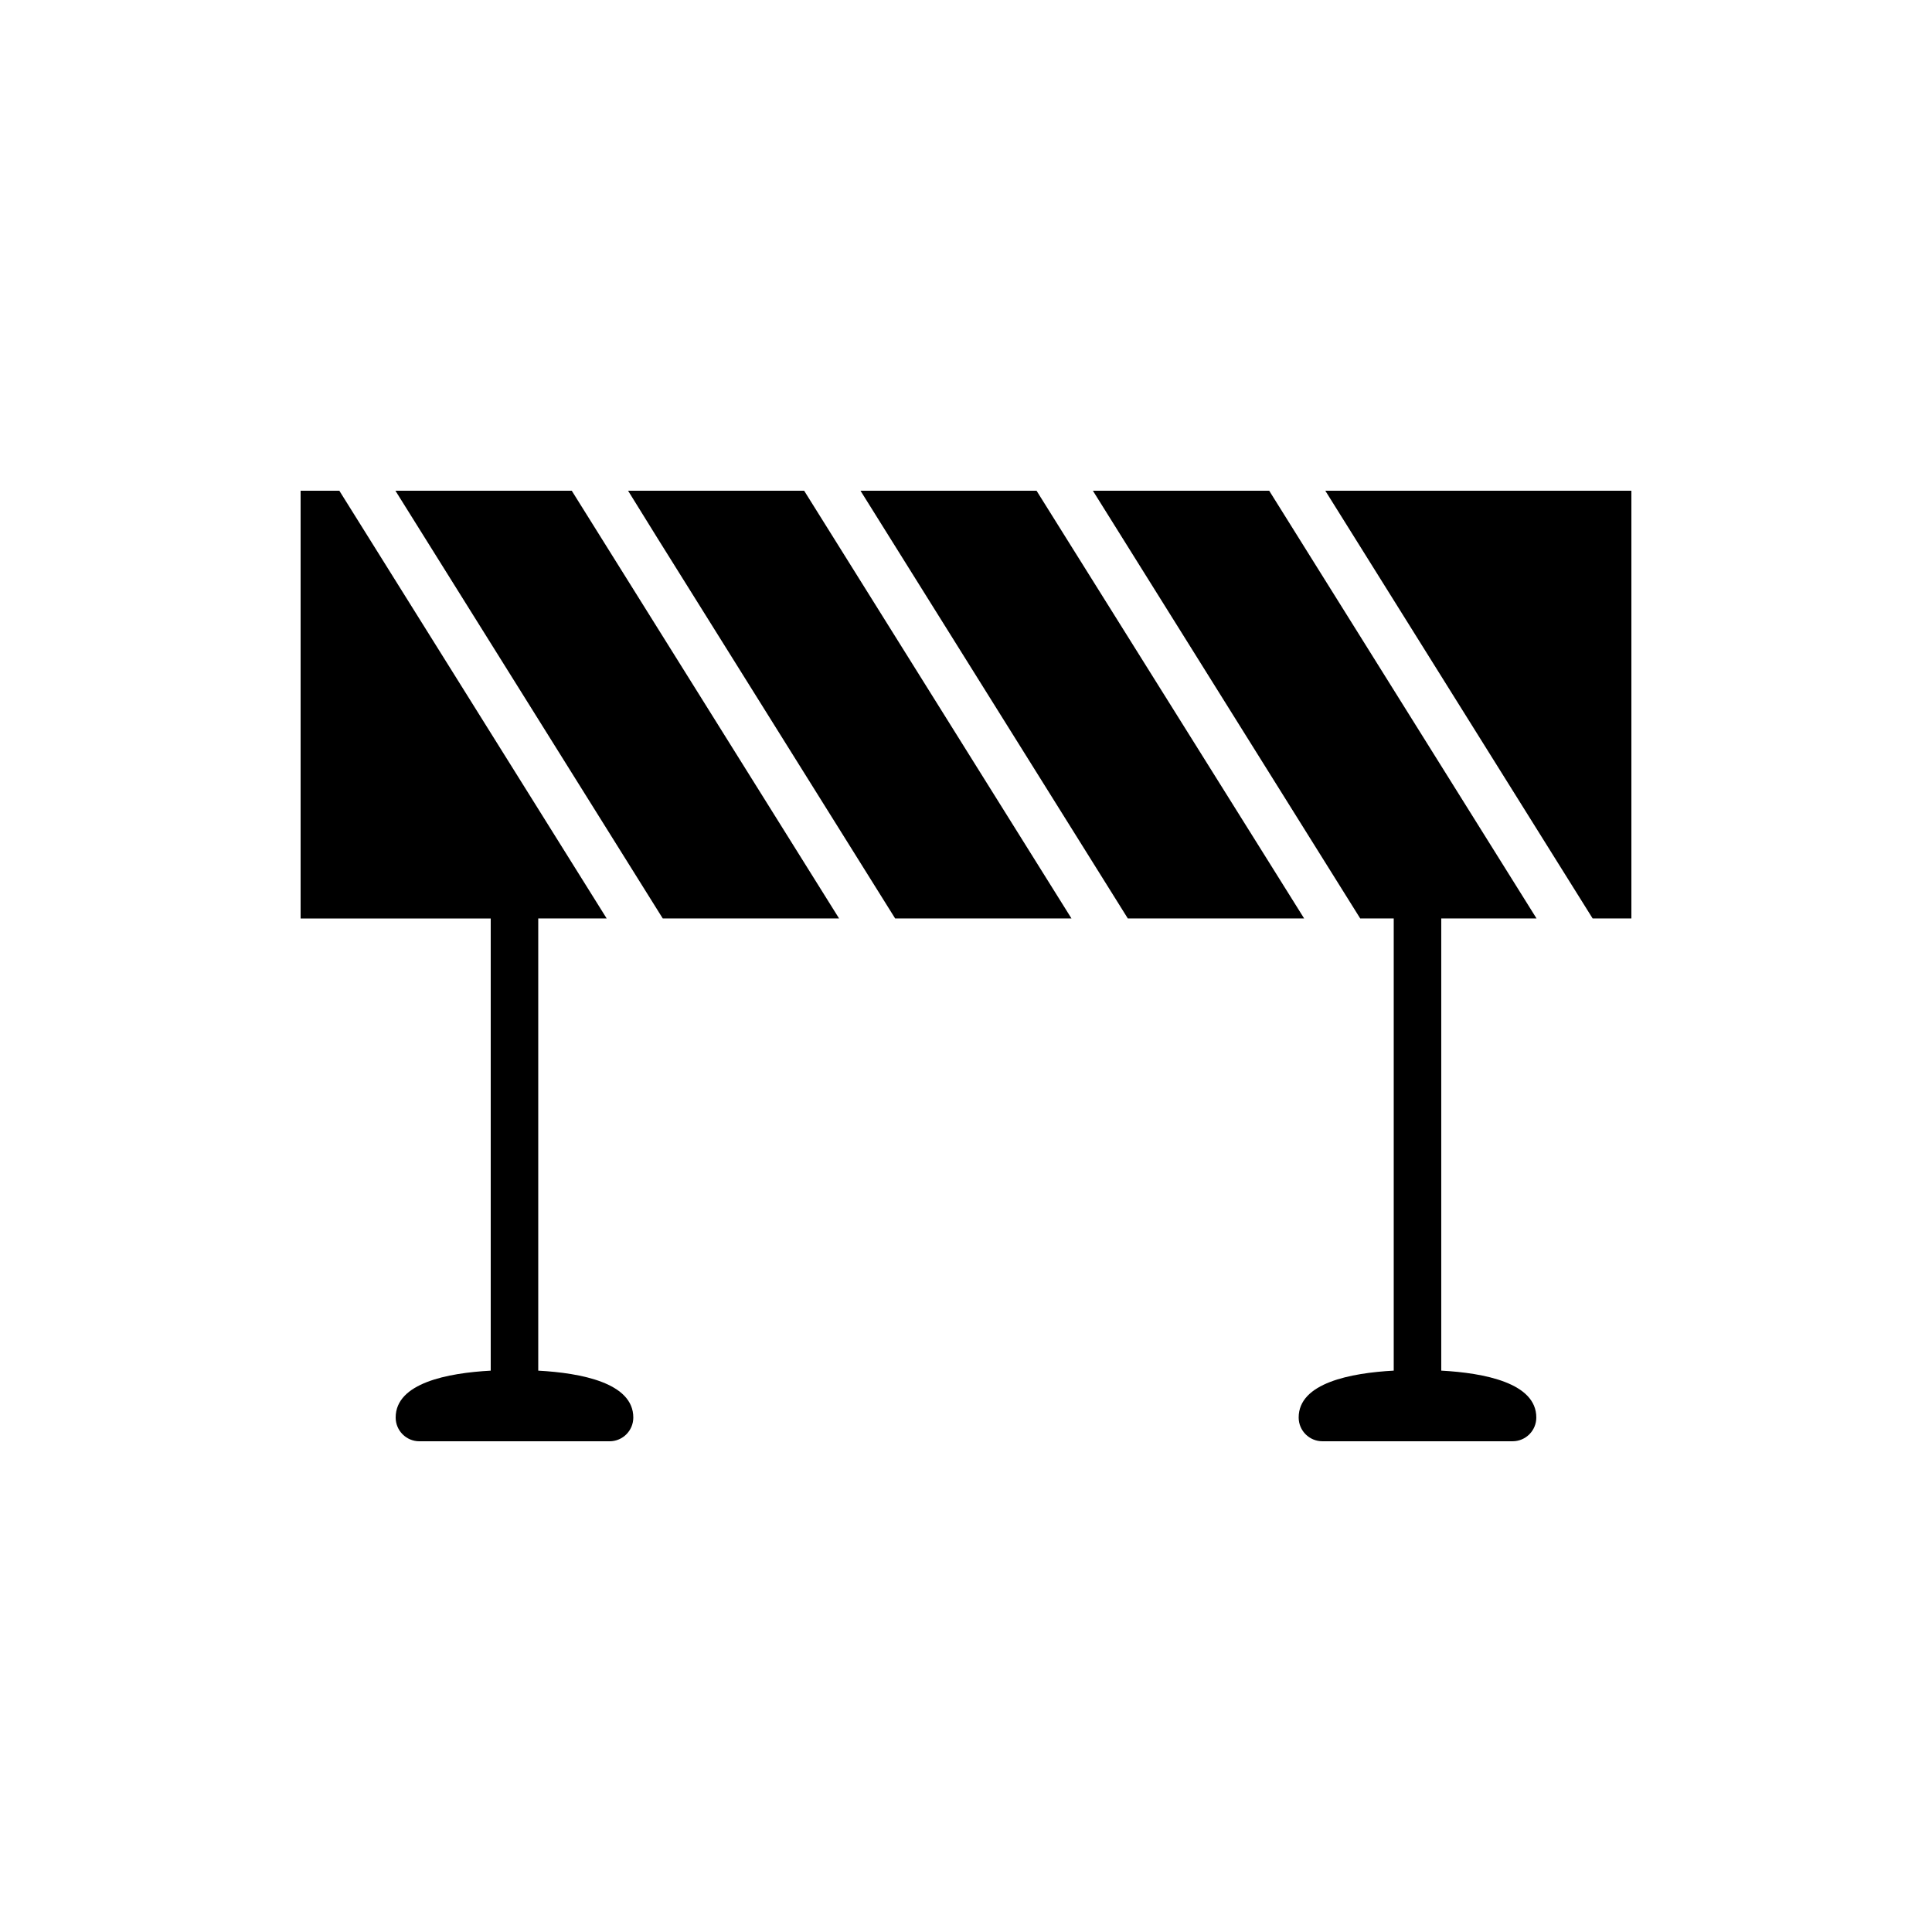
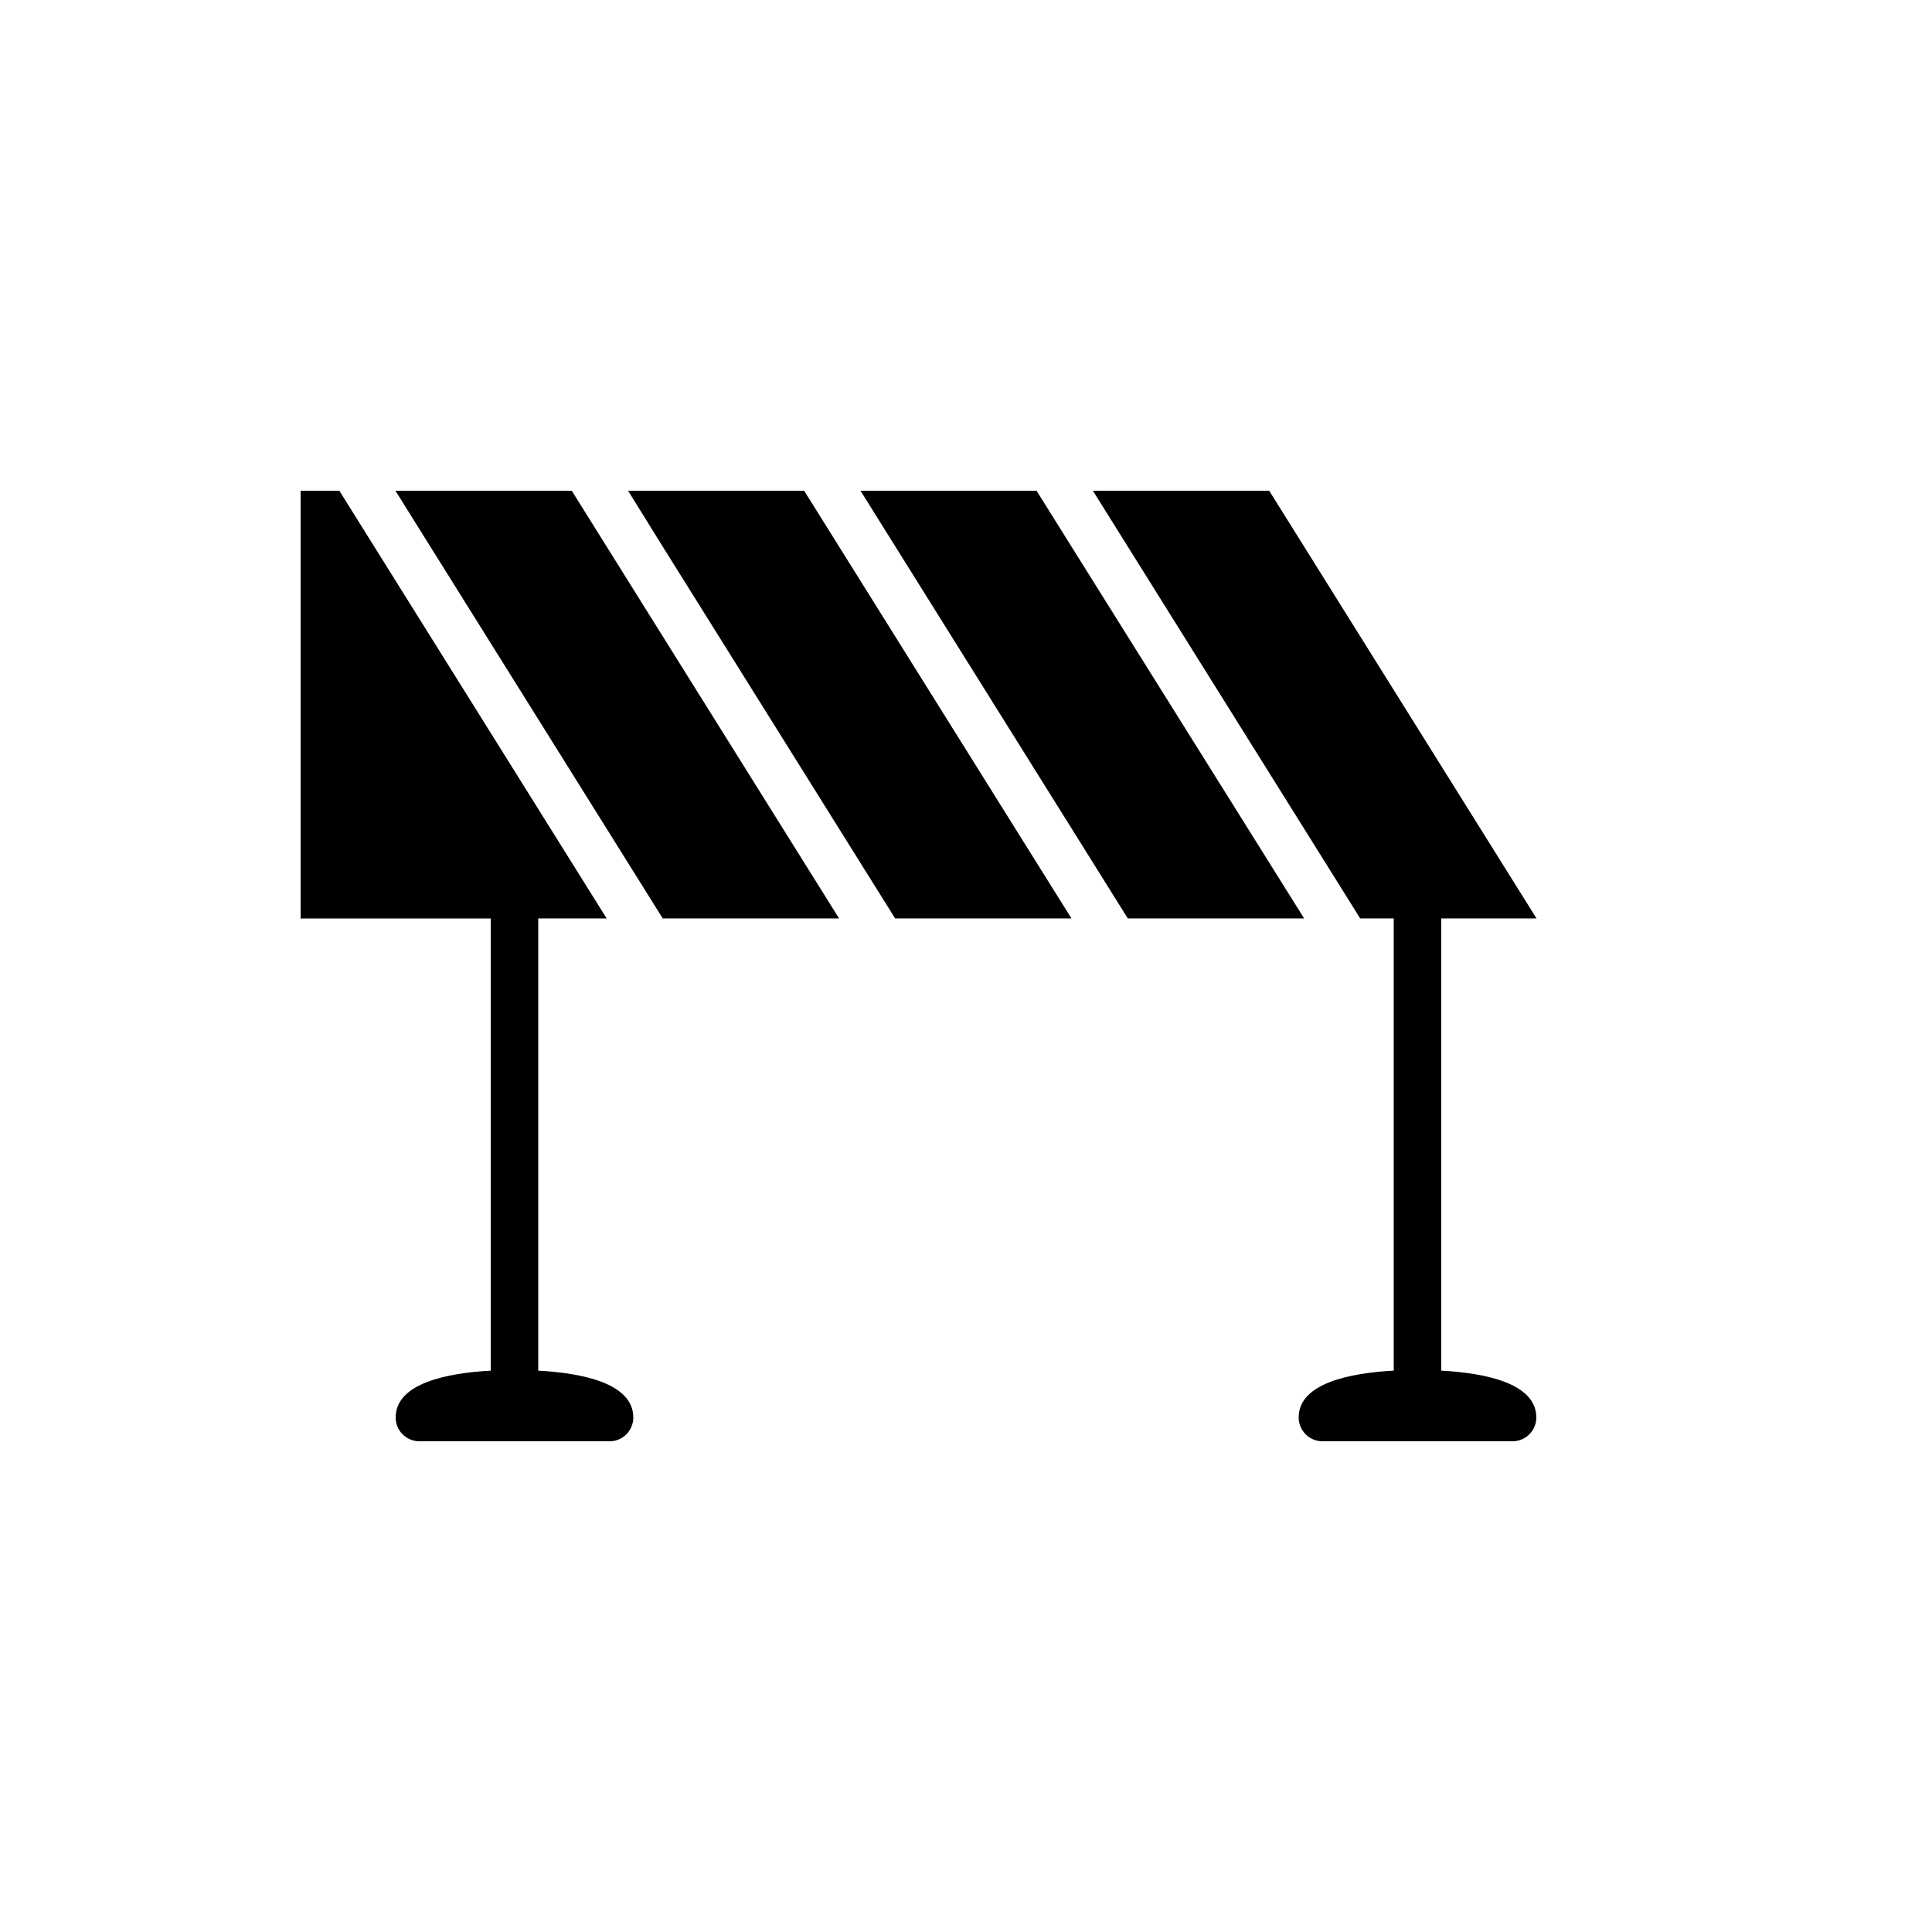
<svg xmlns="http://www.w3.org/2000/svg" fill="#000000" width="800px" height="800px" version="1.1" viewBox="144 144 512 512">
  <g>
-     <path d="m495.22 274.05 62.977 100.76 7.871 12.594h10.266v-113.36z" />
    <path d="m303.39 286.64-7.871-12.594h-46.73l62.977 100.76 7.871 12.594h46.73l-7.871-12.594z" />
    <path d="m364.98 286.64-7.875-12.594h-46.66l7.805 12.594 55.105 88.168 7.871 12.594h46.73l-7.875-12.594z" />
    <path d="m481.74 374.81-55.168-88.168-7.875-12.594h-46.66l62.977 100.76 7.871 12.594h46.727z" />
    <path d="m551.2 387.4-62.977-100.76-7.871-12.594h-46.727l62.977 100.76 7.871 12.594h8.879v119.83c-11.395 0.621-25.191 3.258-25.191 12.422 0 3.481 2.816 6.297 6.297 6.297h50.383c3.481 0 6.297-2.816 6.297-6.297 0-9.168-13.793-11.801-25.191-12.422v-119.83z" />
    <path d="m286.64 507.23v-119.83h18.137l-62.977-100.76-7.871-12.594h-10.266v113.36h50.383v119.83c-11.398 0.621-25.191 3.258-25.191 12.422 0 3.481 2.82 6.297 6.297 6.297h50.383c3.477 0 6.297-2.816 6.297-6.297 0-9.164-13.793-11.801-25.191-12.422z" />
  </g>
</svg>